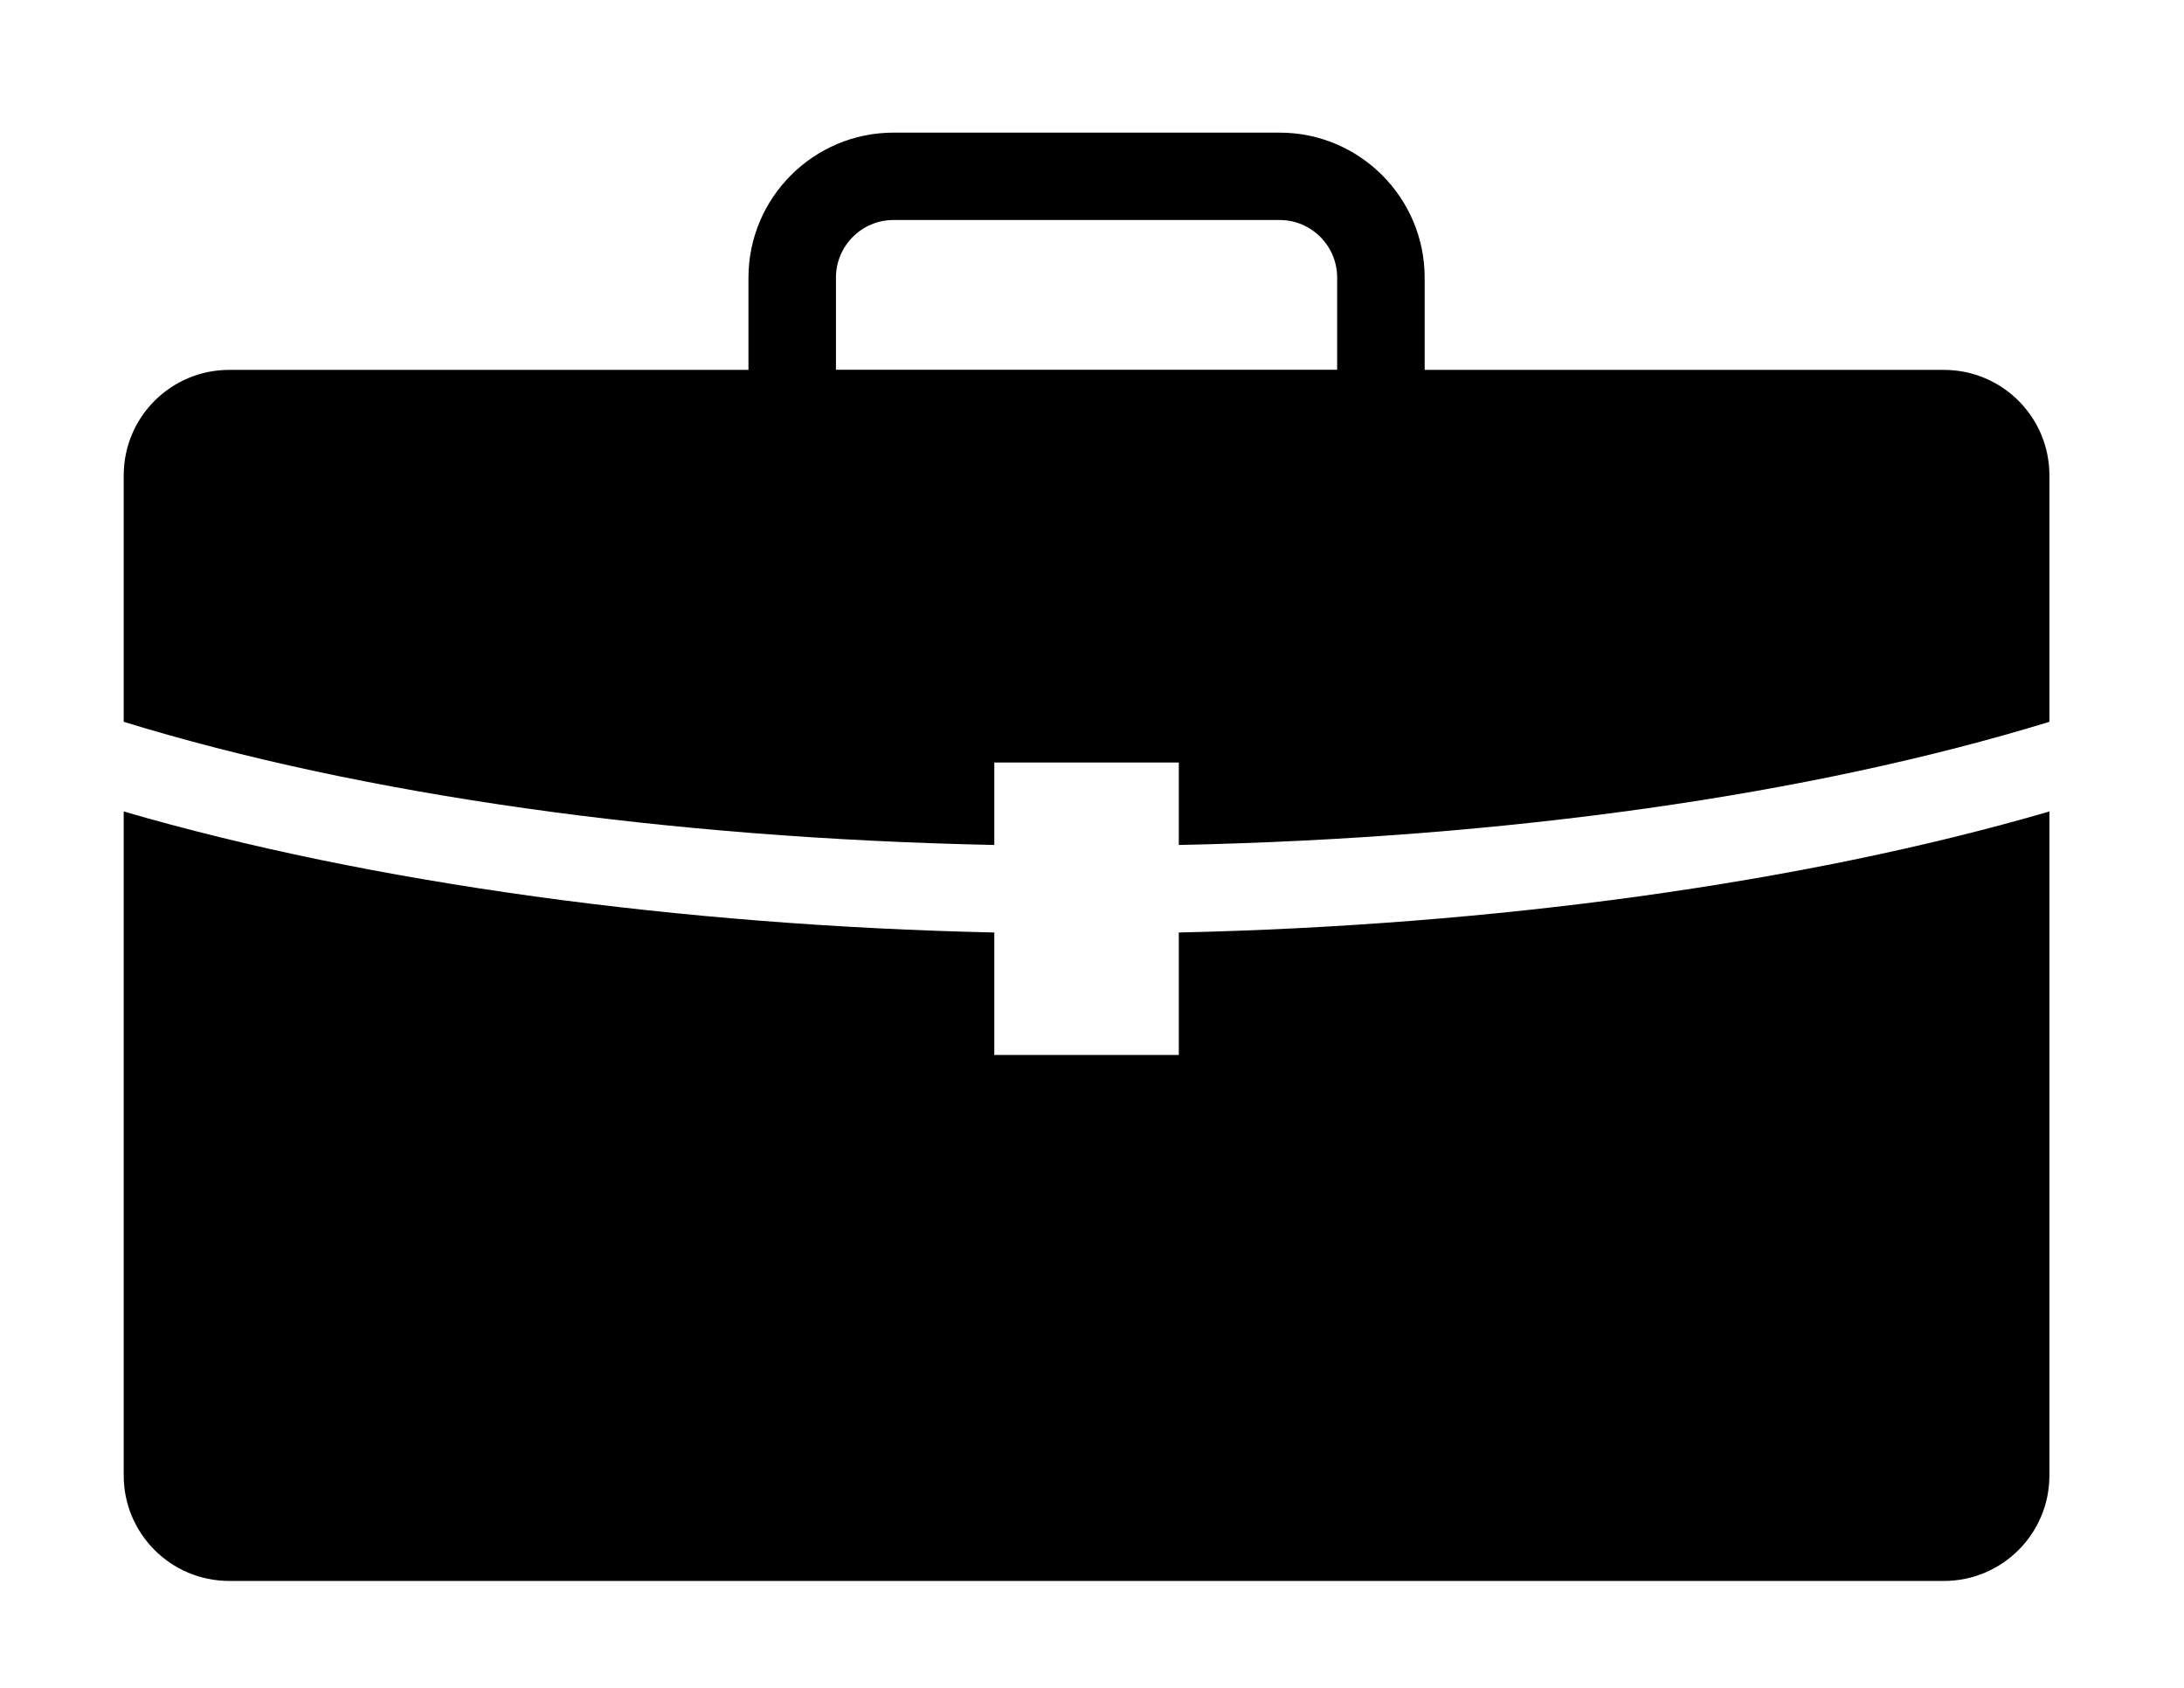
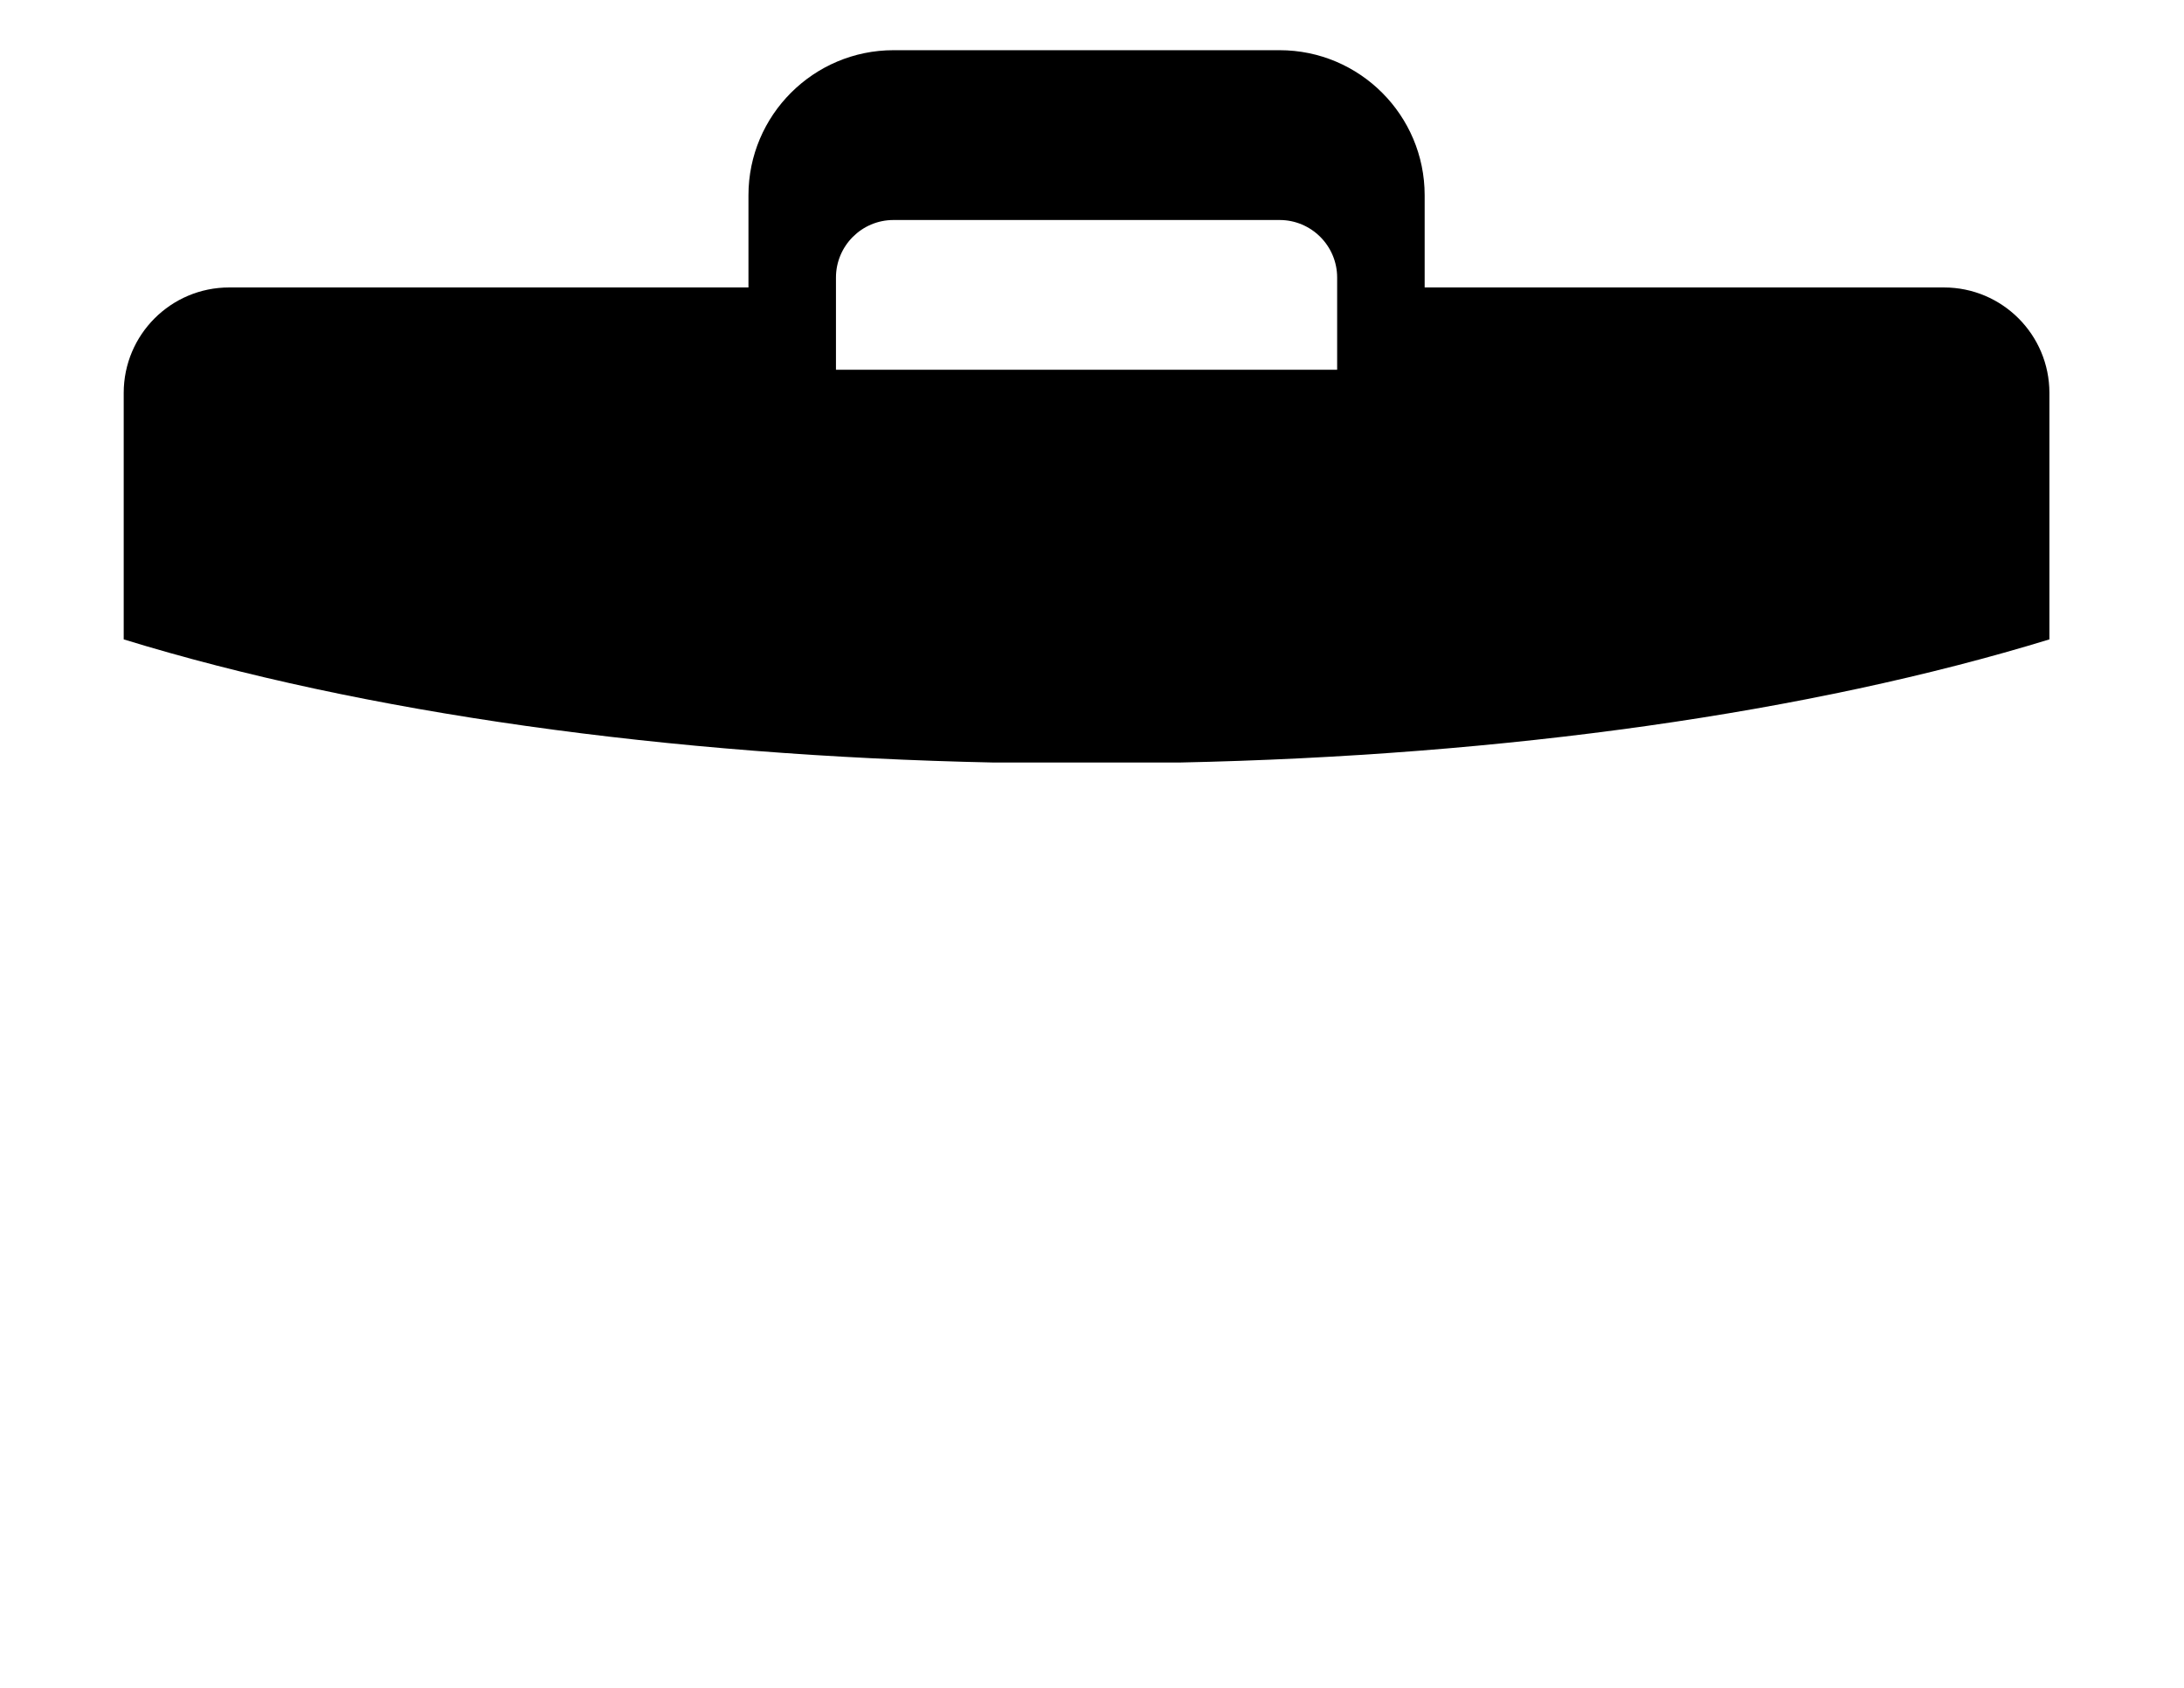
<svg xmlns="http://www.w3.org/2000/svg" id="Layer_1" data-name="Layer 1" viewBox="0 0 154.48 119.38">
-   <path d="m83.38,74.61h-13.05v-8.66c-22.1-.49-44.09-3.46-61.58-8.56v46.96c0,4.12,3.34,7.46,7.46,7.46h121.29c4.12,0,7.46-3.34,7.46-7.46v-46.96c-17.49,5.1-39.48,8.07-61.58,8.56v8.66Z" />
-   <path d="m70.33,53.93h13.05v5.83c23.12-.48,44.68-3.53,61.58-8.71v-17.43c0-4.12-3.34-7.46-7.46-7.46h-36.73v-6.52c0-5.66-4.6-10.26-10.26-10.26h-27.31c-5.65,0-10.26,4.6-10.26,10.26v6.52H16.21c-4.12,0-7.46,3.34-7.46,7.46v17.43c16.9,5.19,38.46,8.23,61.58,8.71v-5.83Zm-11.2-34.3c0-2.24,1.82-4.07,4.07-4.07h27.31c2.24,0,4.07,1.82,4.07,4.07v6.52h-35.45v-6.52Z" />
+   <path d="m70.33,53.93h13.05c23.12-.48,44.68-3.53,61.58-8.71v-17.43c0-4.12-3.34-7.46-7.46-7.46h-36.73v-6.52c0-5.66-4.6-10.26-10.26-10.26h-27.31c-5.65,0-10.26,4.6-10.26,10.26v6.52H16.21c-4.12,0-7.46,3.34-7.46,7.46v17.43c16.9,5.19,38.46,8.23,61.58,8.71v-5.83Zm-11.2-34.3c0-2.24,1.82-4.07,4.07-4.07h27.31c2.24,0,4.07,1.82,4.07,4.07v6.52h-35.45v-6.52Z" />
</svg>